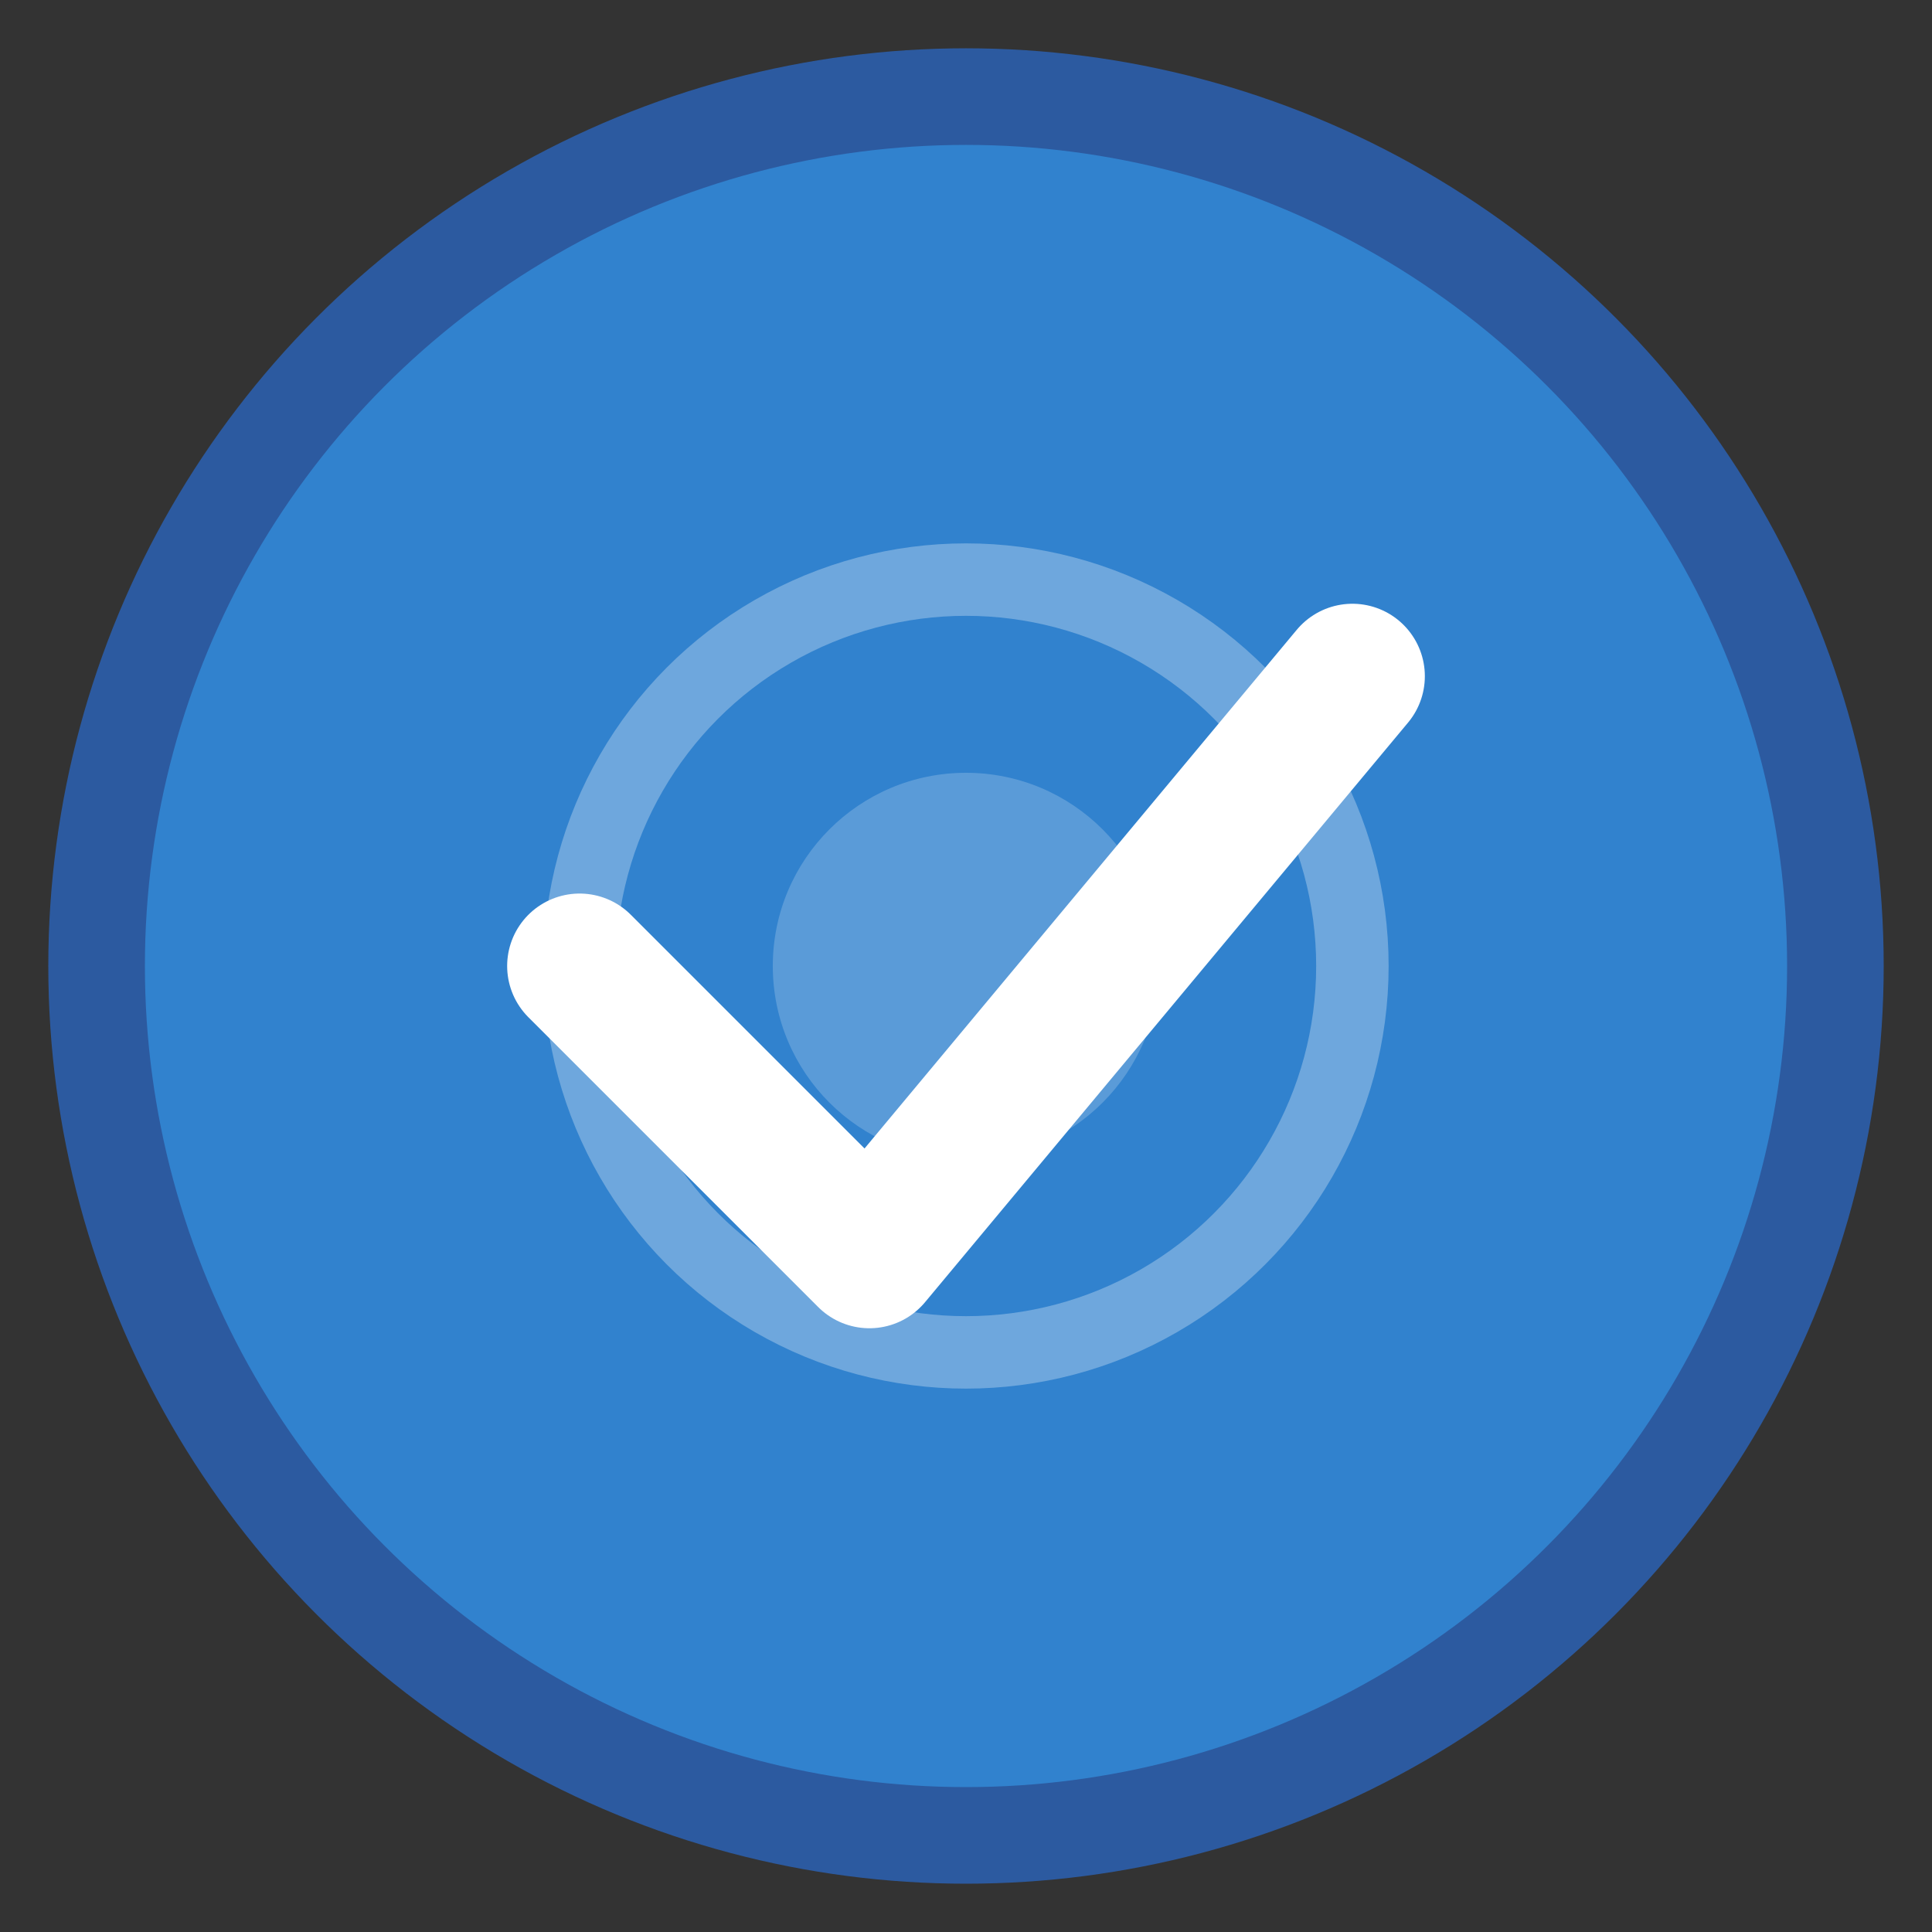
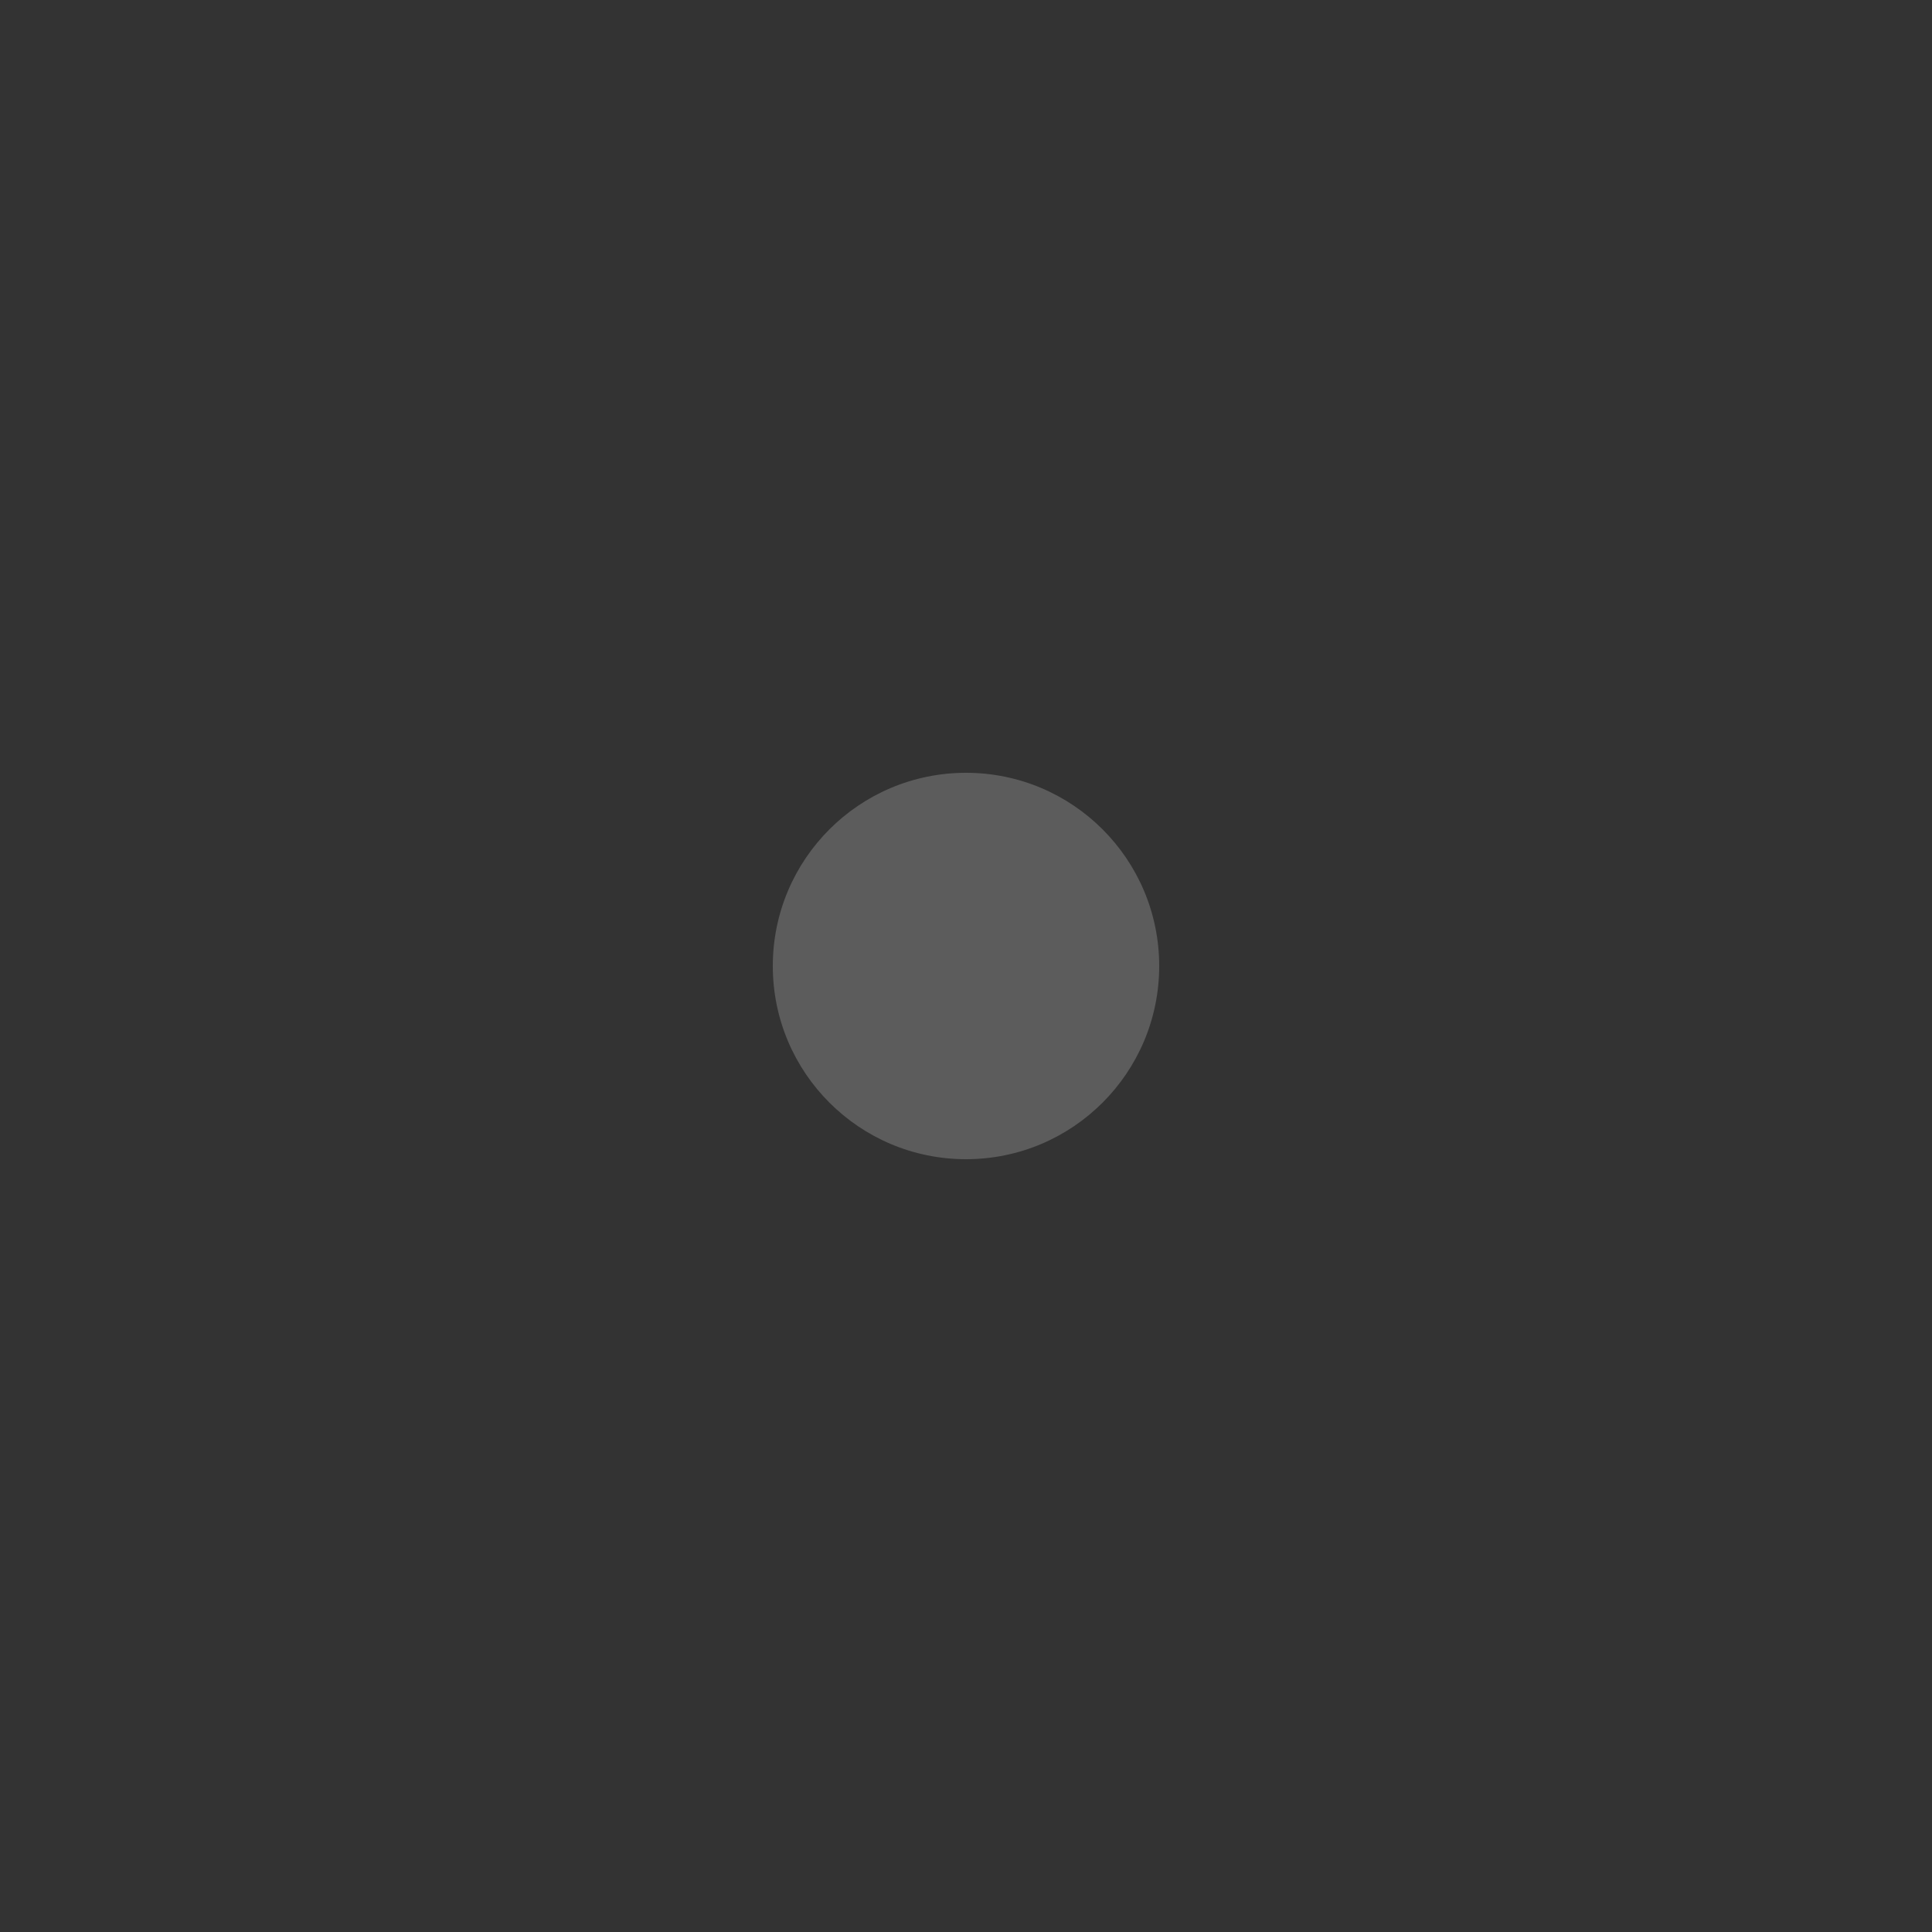
<svg xmlns="http://www.w3.org/2000/svg" width="40" height="40" viewBox="0 0 40 40" fill="none">
  <rect x="0" y="0" width="40" height="40" fill="#333333" stroke="none" />
-   <circle cx="20" cy="20" r="18" fill="#3182CE" stroke="#2C5AA0" stroke-width="2" />
-   <path d="M12 20L18 26L28 14" stroke="white" stroke-width="3" stroke-linecap="round" stroke-linejoin="round" />
-   <circle cx="20" cy="20" r="8" fill="none" stroke="white" stroke-width="1.5" stroke-opacity="0.3" />
  <circle cx="20" cy="20" r="4" fill="white" fill-opacity="0.2" />
</svg>